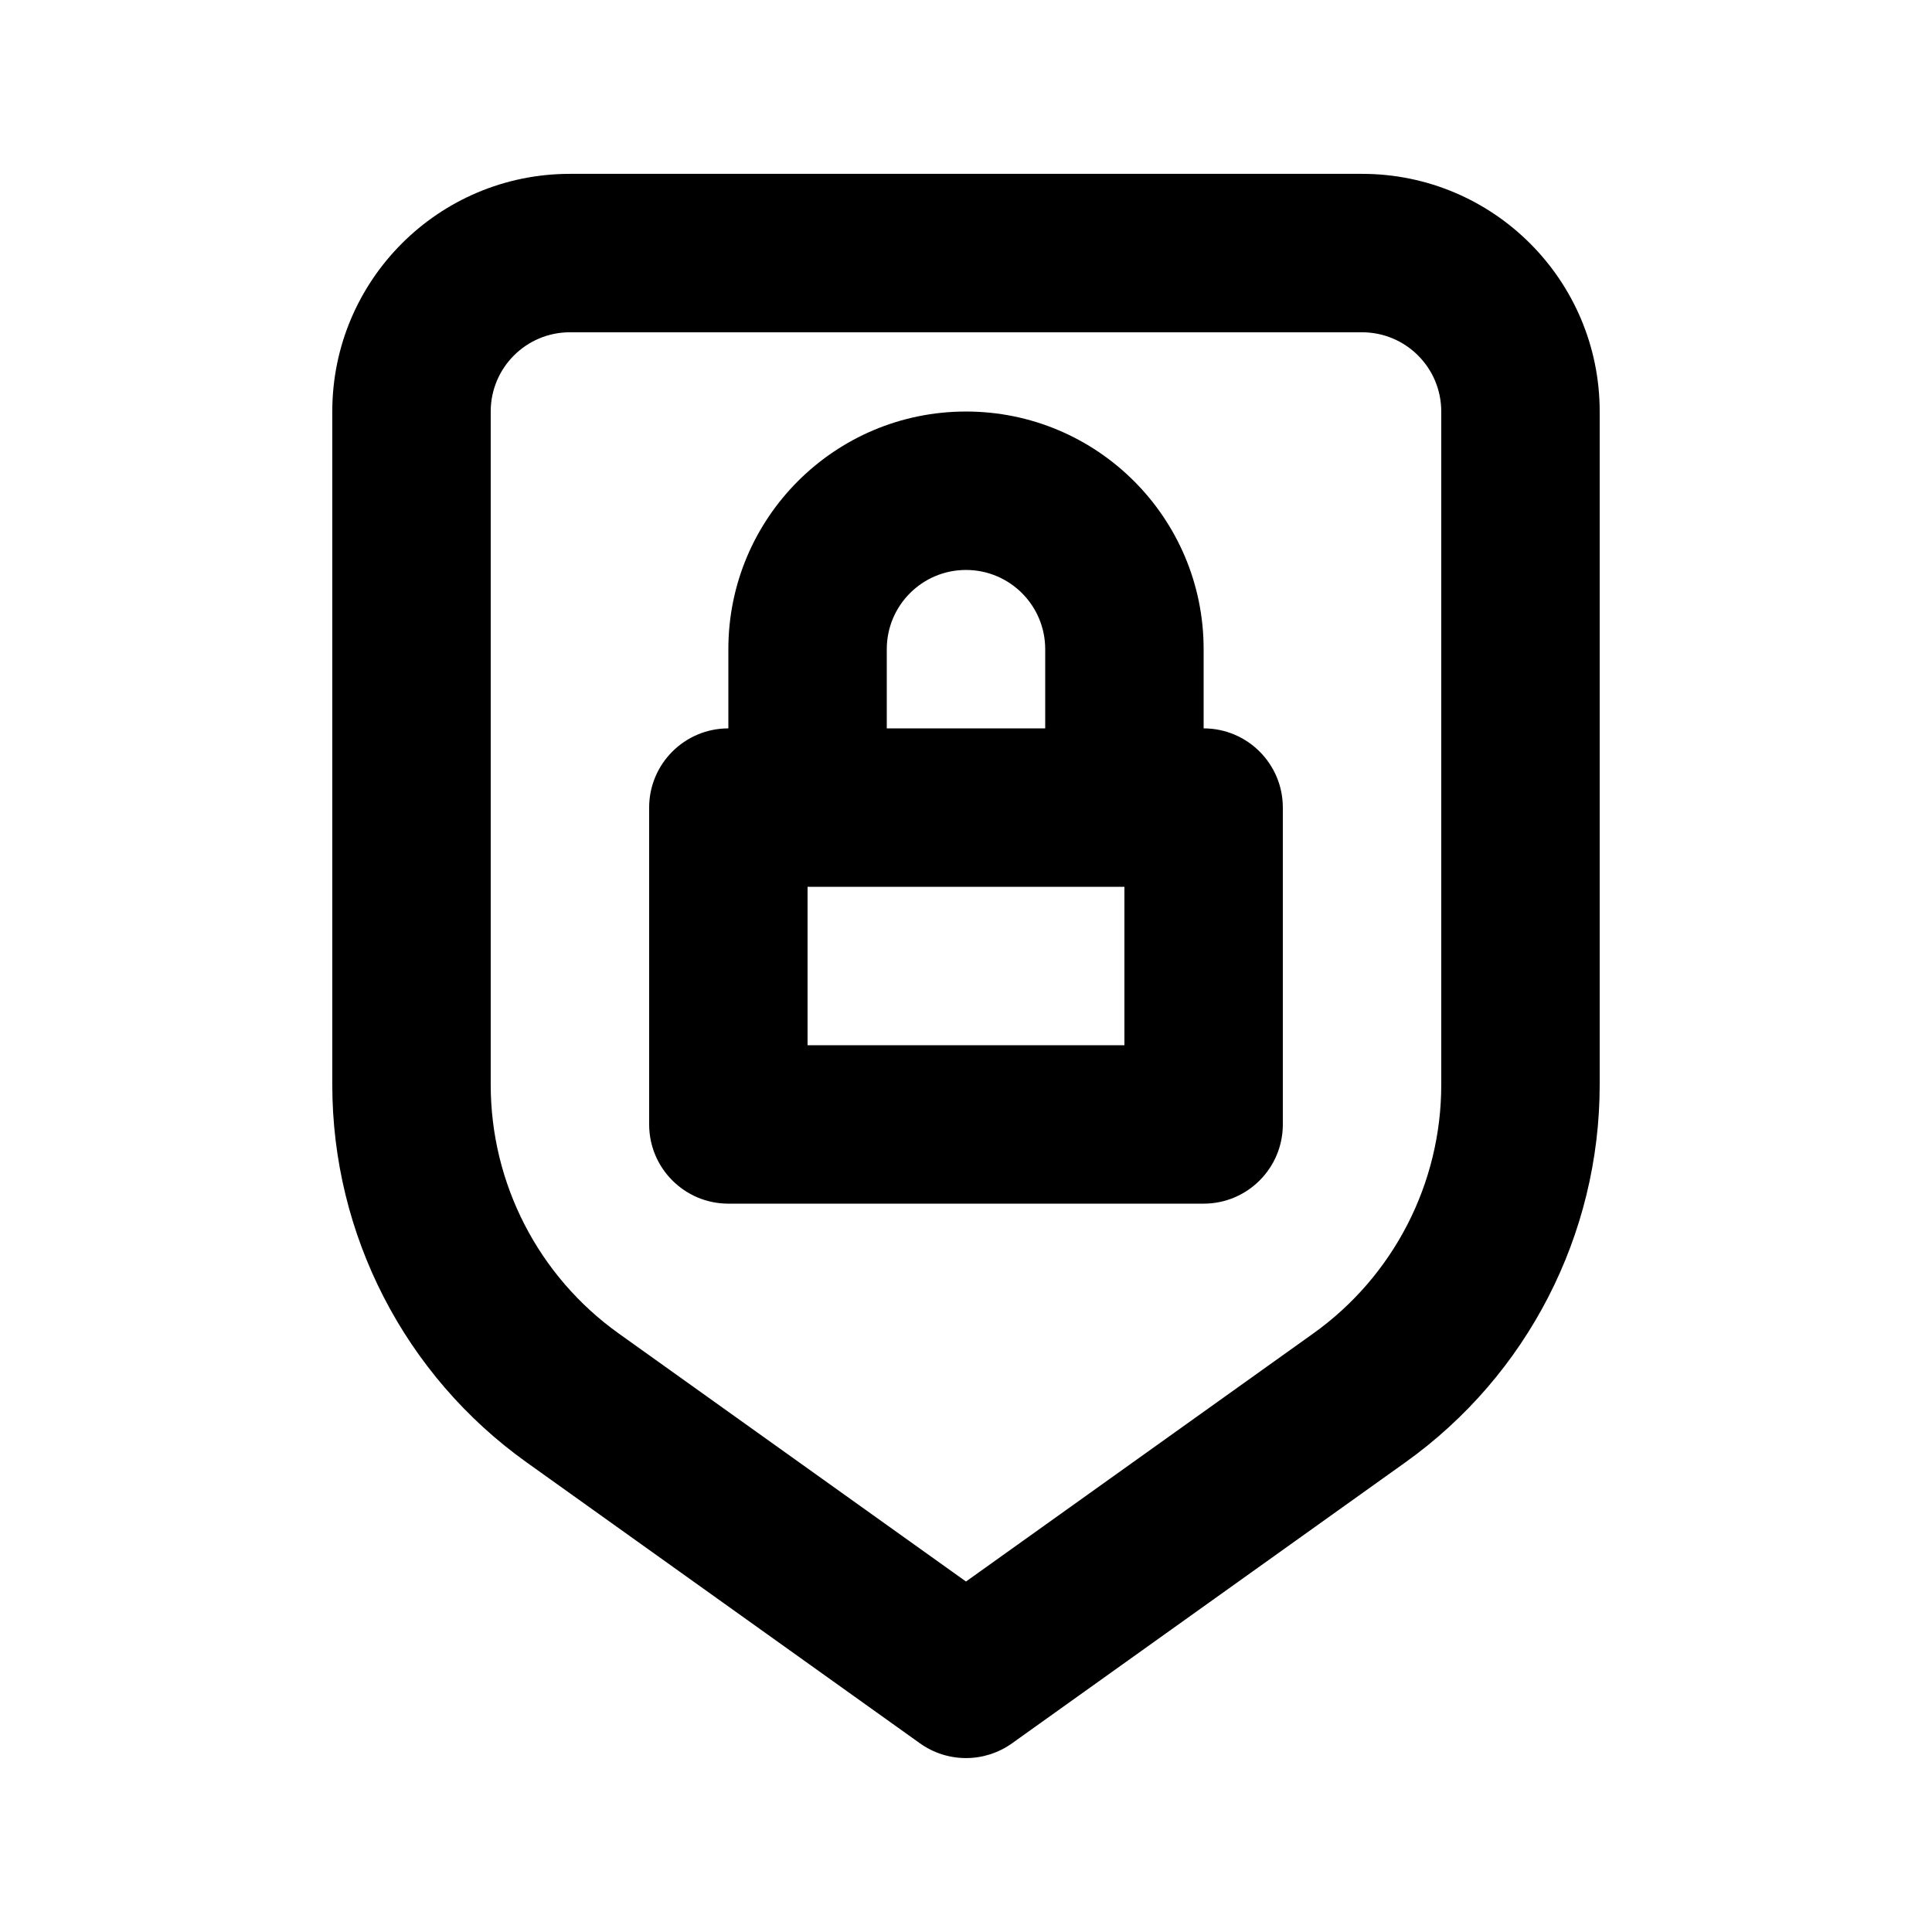
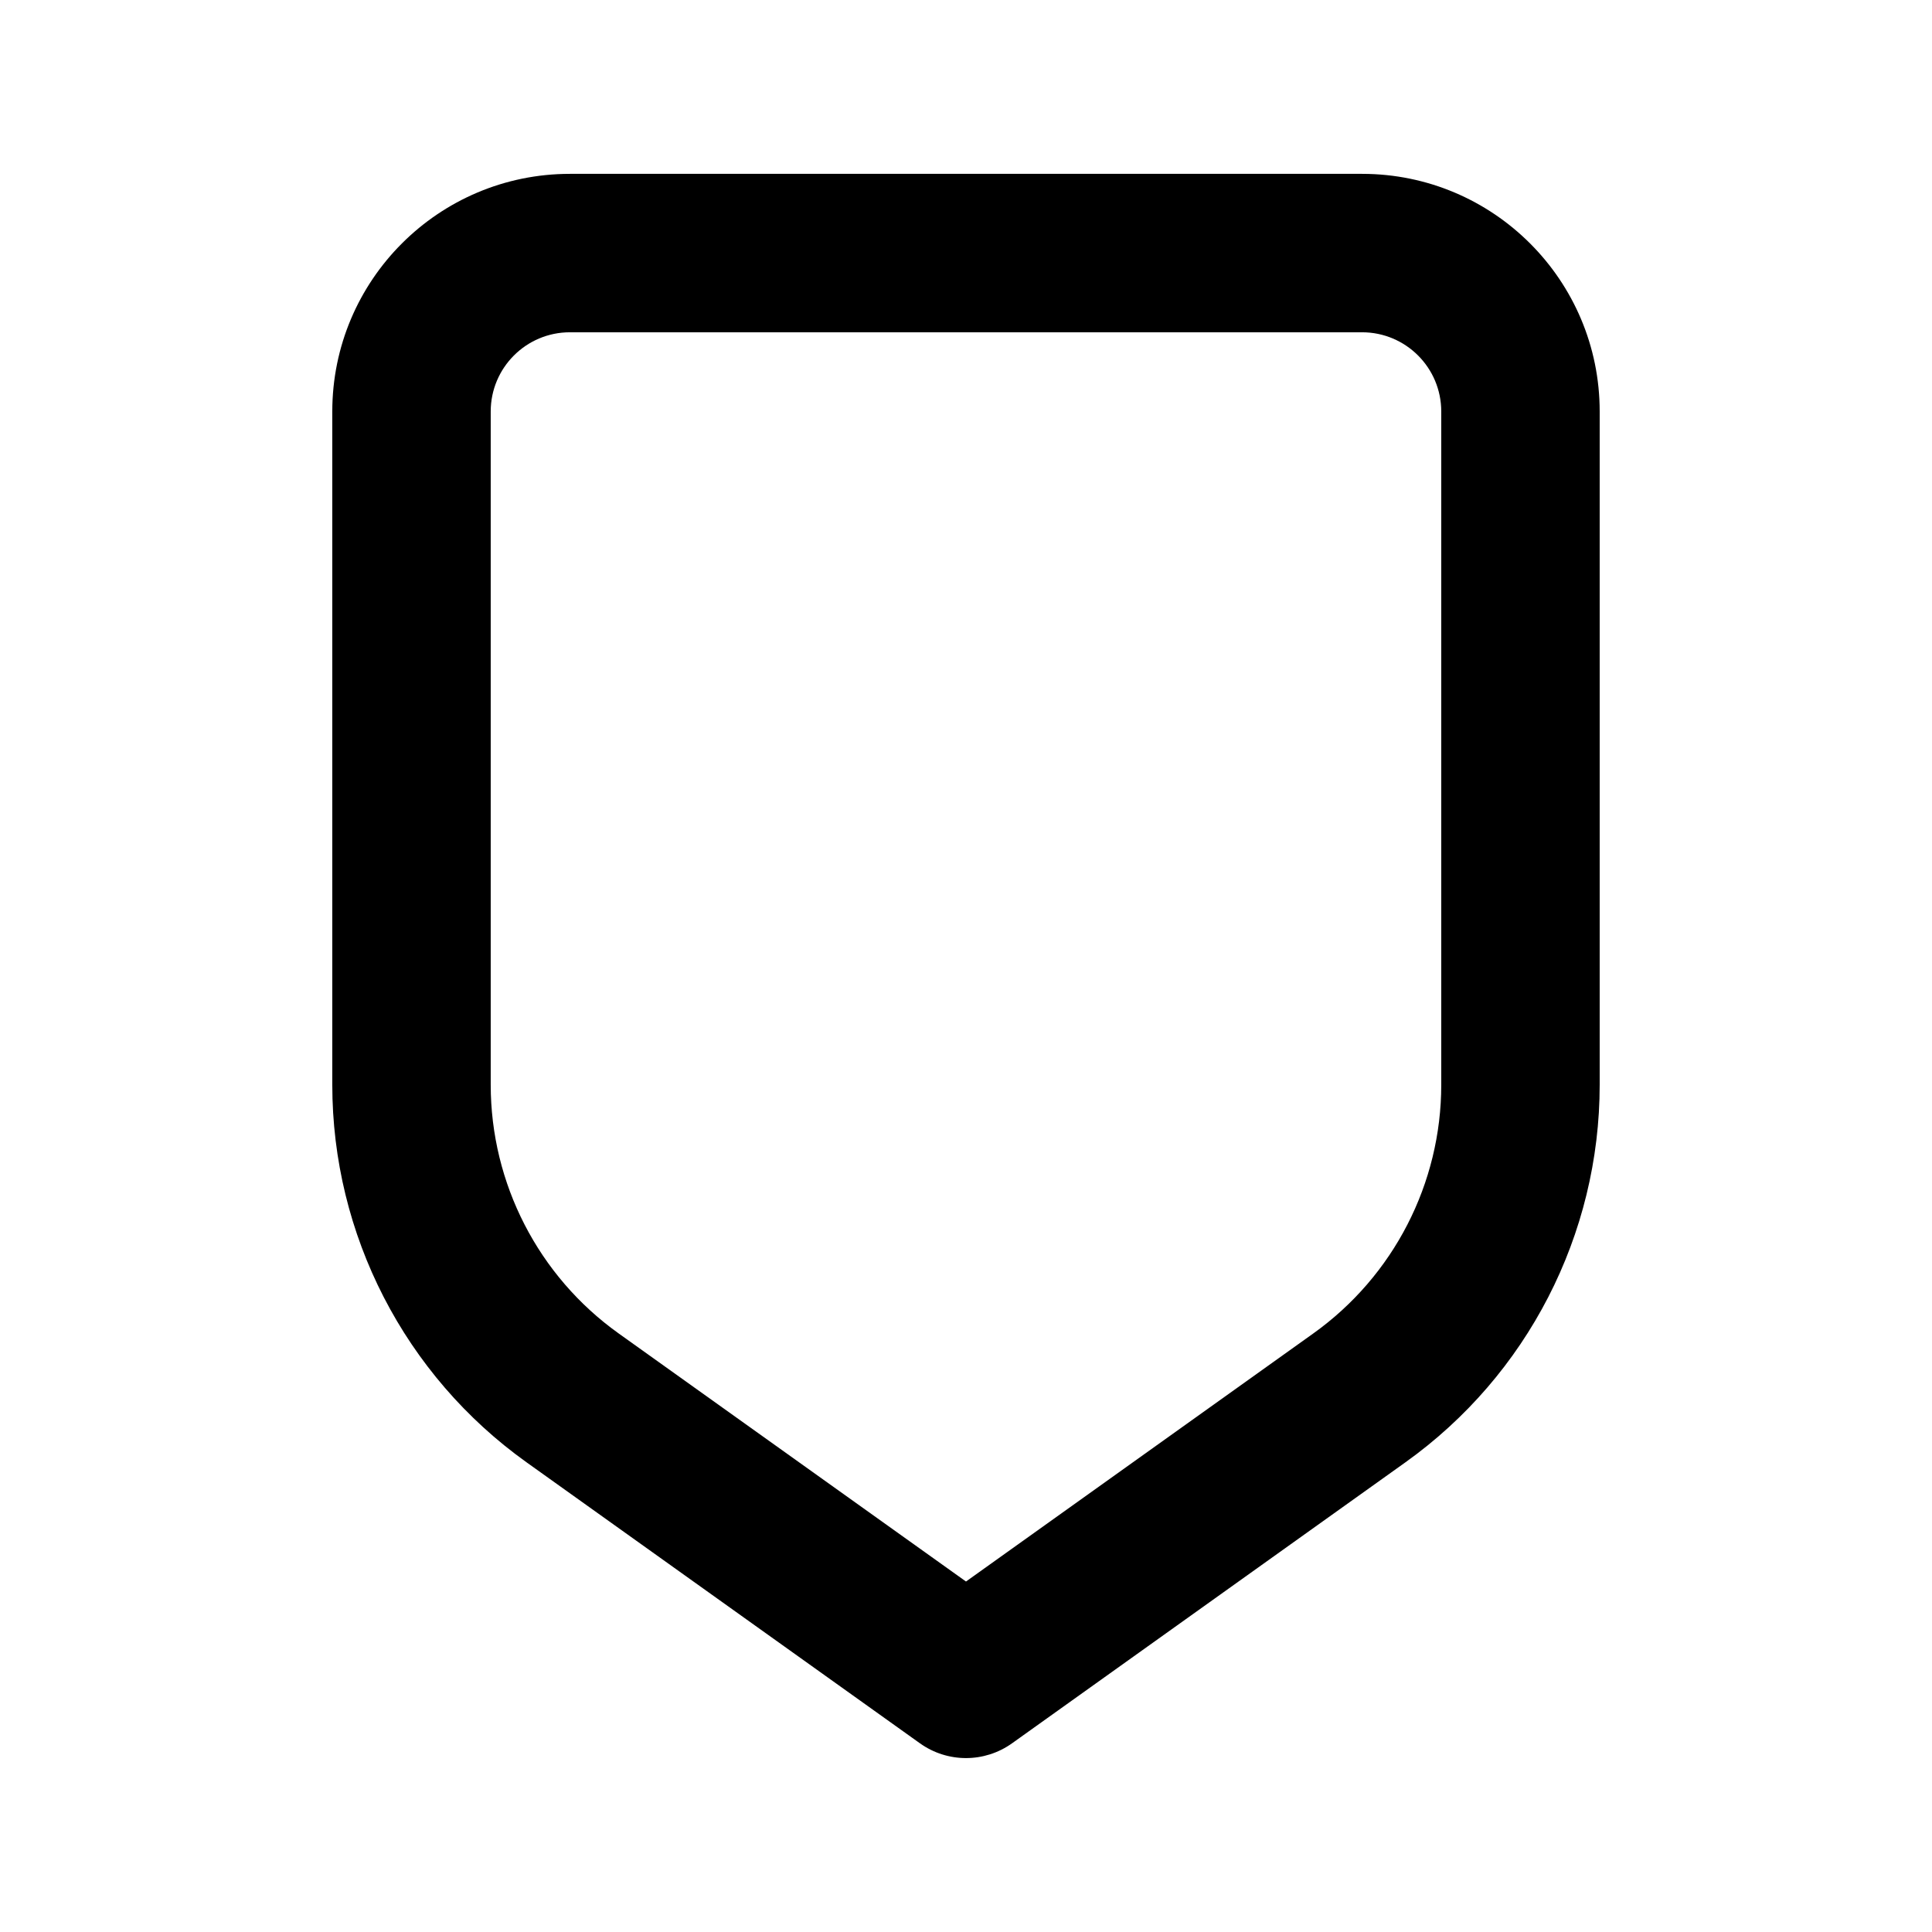
<svg xmlns="http://www.w3.org/2000/svg" fill="#000000" width="800px" height="800px" version="1.1" viewBox="144 144 512 512">
  <g fill-rule="evenodd">
-     <path d="m316.03 358.02c0-11.594 9.398-20.992 20.992-20.992v-20.992c0-34.781 28.191-62.977 62.977-62.977 34.781 0 62.977 28.195 62.977 62.977v20.992c11.594 0 20.988 9.398 20.988 20.992v83.969c0 11.594-9.395 20.992-20.988 20.992h-125.95c-11.594 0-20.992-9.398-20.992-20.992zm104.96-20.992v-20.992c0-11.594-9.398-20.992-20.992-20.992s-20.992 9.398-20.992 20.992v20.992zm-62.977 41.984v41.984h83.969v-41.984z" />
    <path d="m232.06 253.05c0-34.781 28.195-62.977 62.977-62.977h209.92c34.785 0 62.977 28.195 62.977 62.977v178.43c0 39.711-19.176 76.98-51.496 100.06l-104.24 74.457c-7.301 5.215-17.102 5.215-24.402 0l-104.24-74.457c-32.316-23.082-51.496-60.352-51.496-100.06zm62.977-20.992c-11.594 0-20.992 9.398-20.992 20.992v178.43c0 26.152 12.629 50.699 33.914 65.902l92.039 65.738 92.035-65.738c21.285-15.203 33.914-39.75 33.914-65.902v-178.43c0-11.594-9.395-20.992-20.992-20.992z" />
  </g>
</svg>